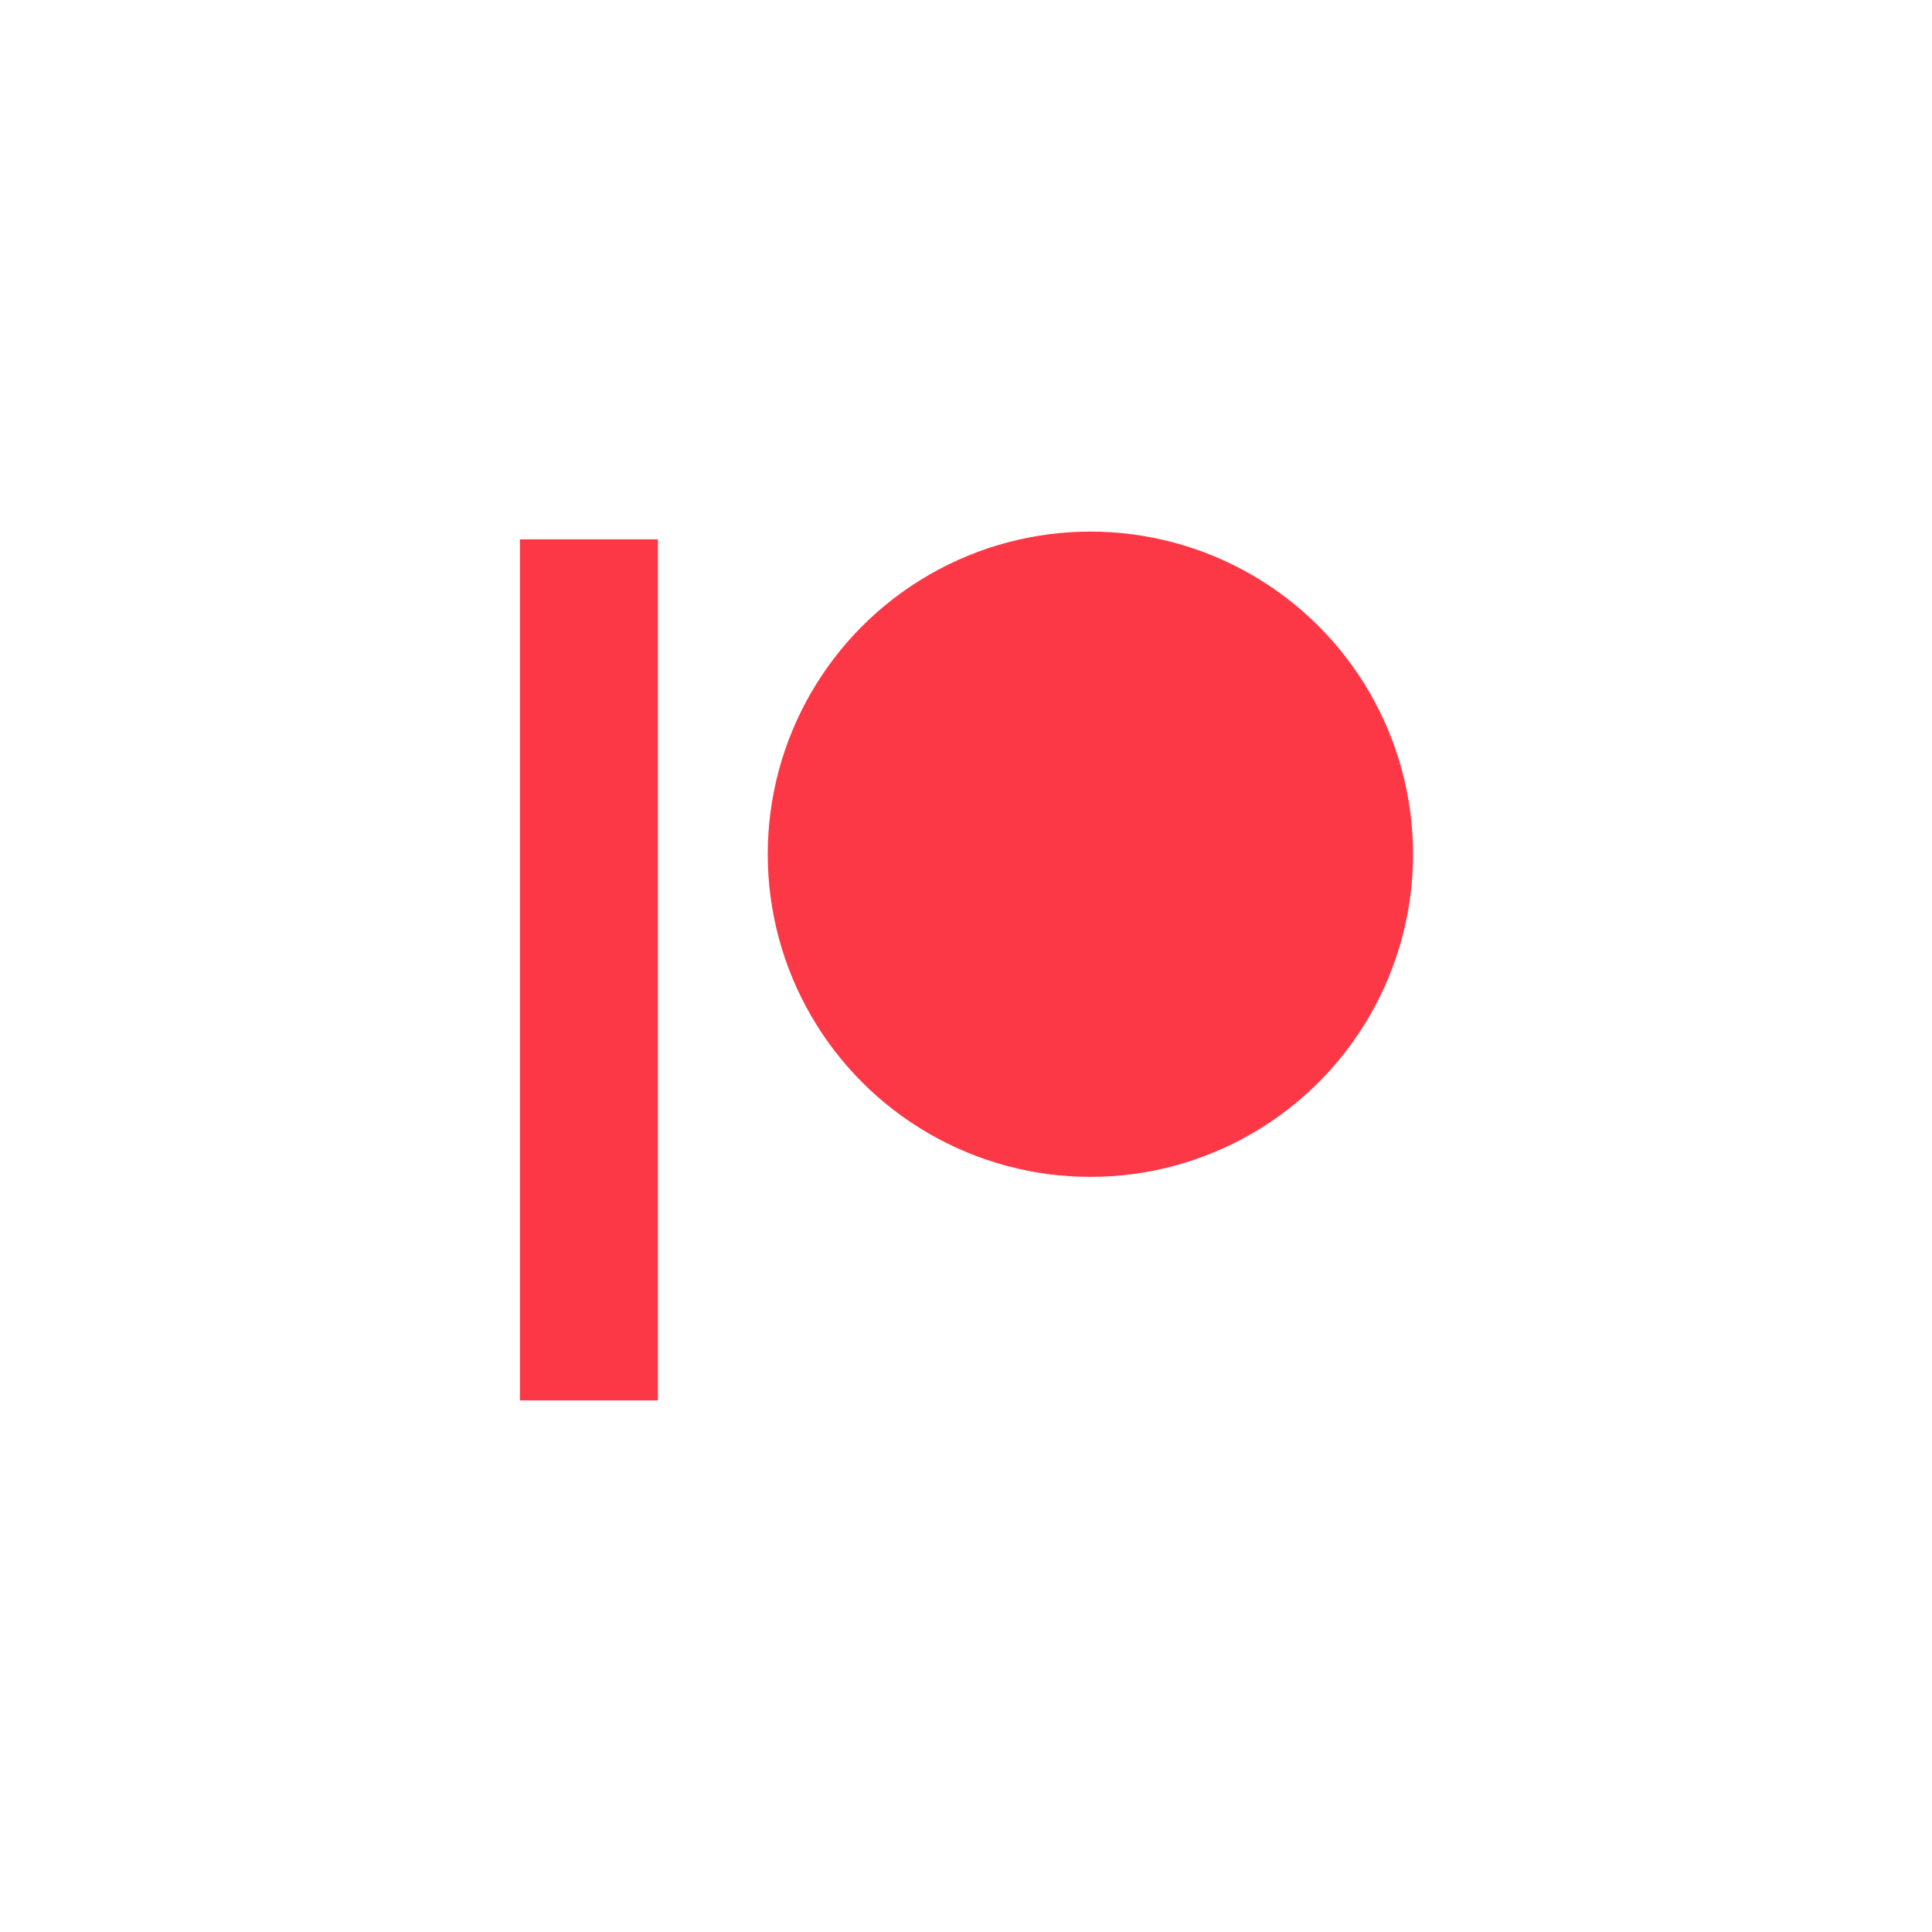
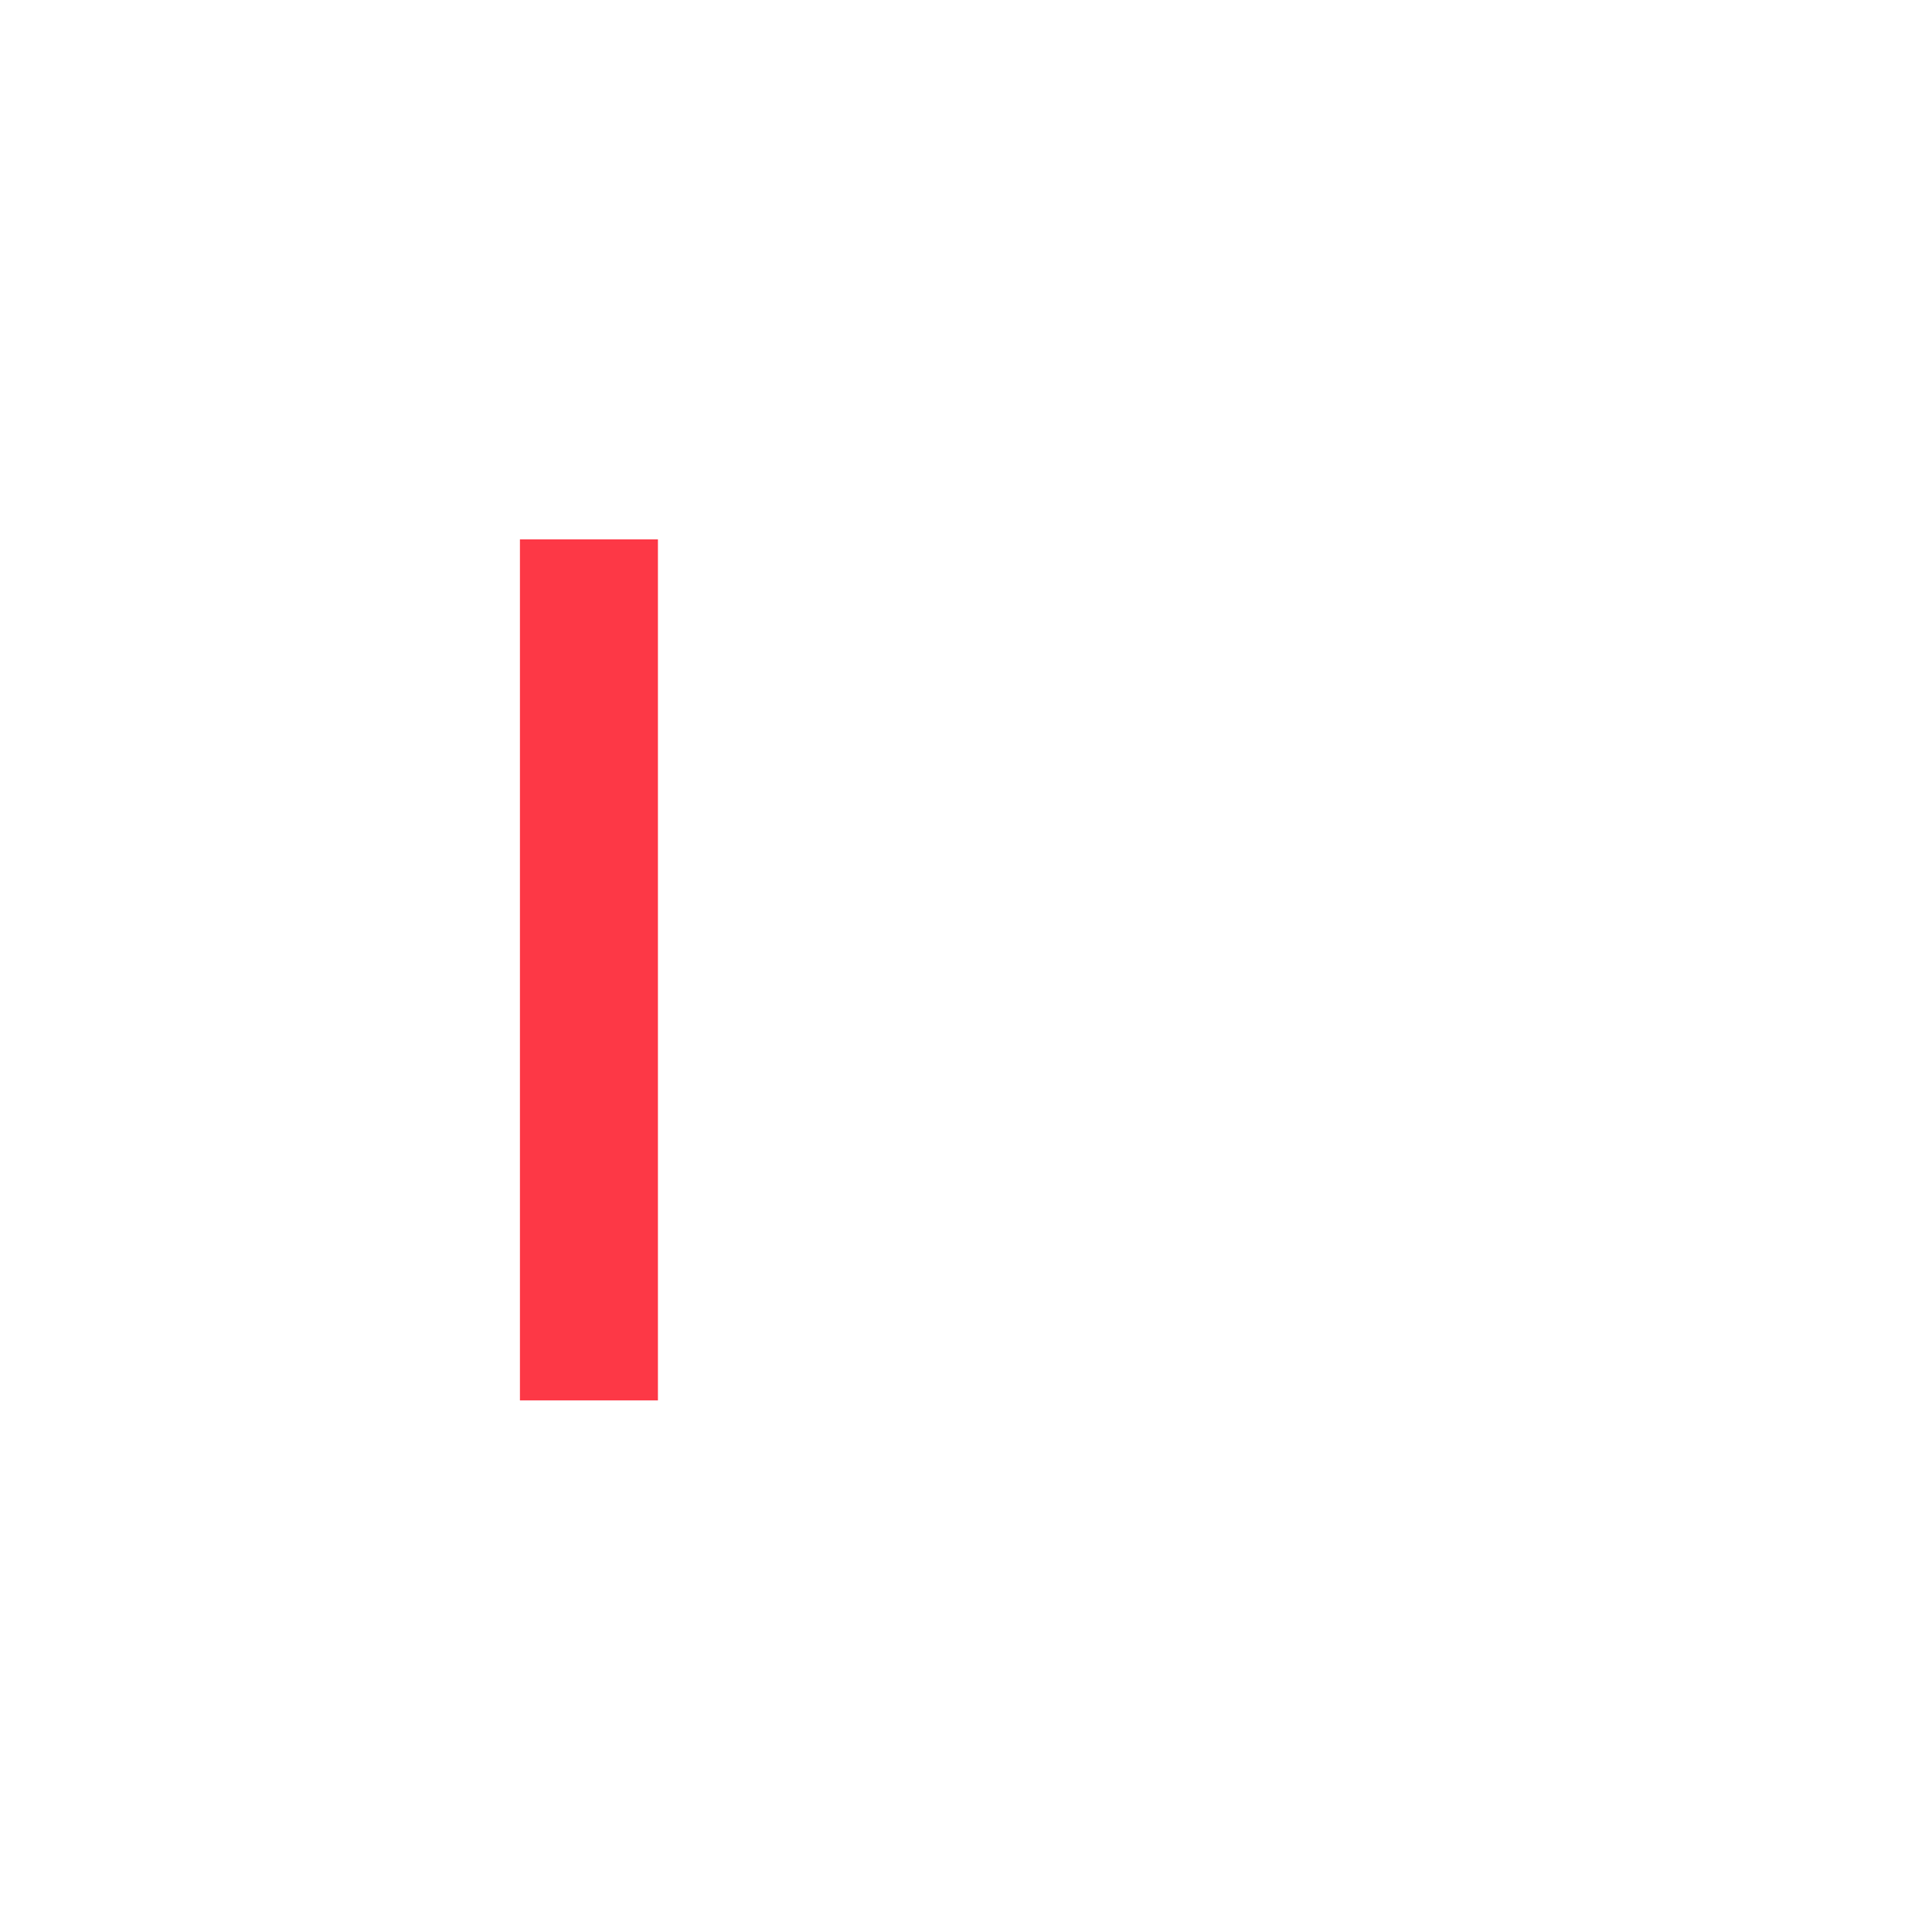
<svg xmlns="http://www.w3.org/2000/svg" version="1.1" id="Layer_1" x="0px" y="0px" viewBox="0 0 198.8 198.8" style="enable-background:new 0 0 198.8 198.8;" xml:space="preserve">
  <style type="text/css">
	.st0{fill:#FD3846;}
</style>
  <g>
    <rect x="53.5" y="55.5" class="st0" width="14.2" height="88.6" />
-     <circle class="st0" cx="112.2" cy="87.9" r="33.2" />
  </g>
</svg>